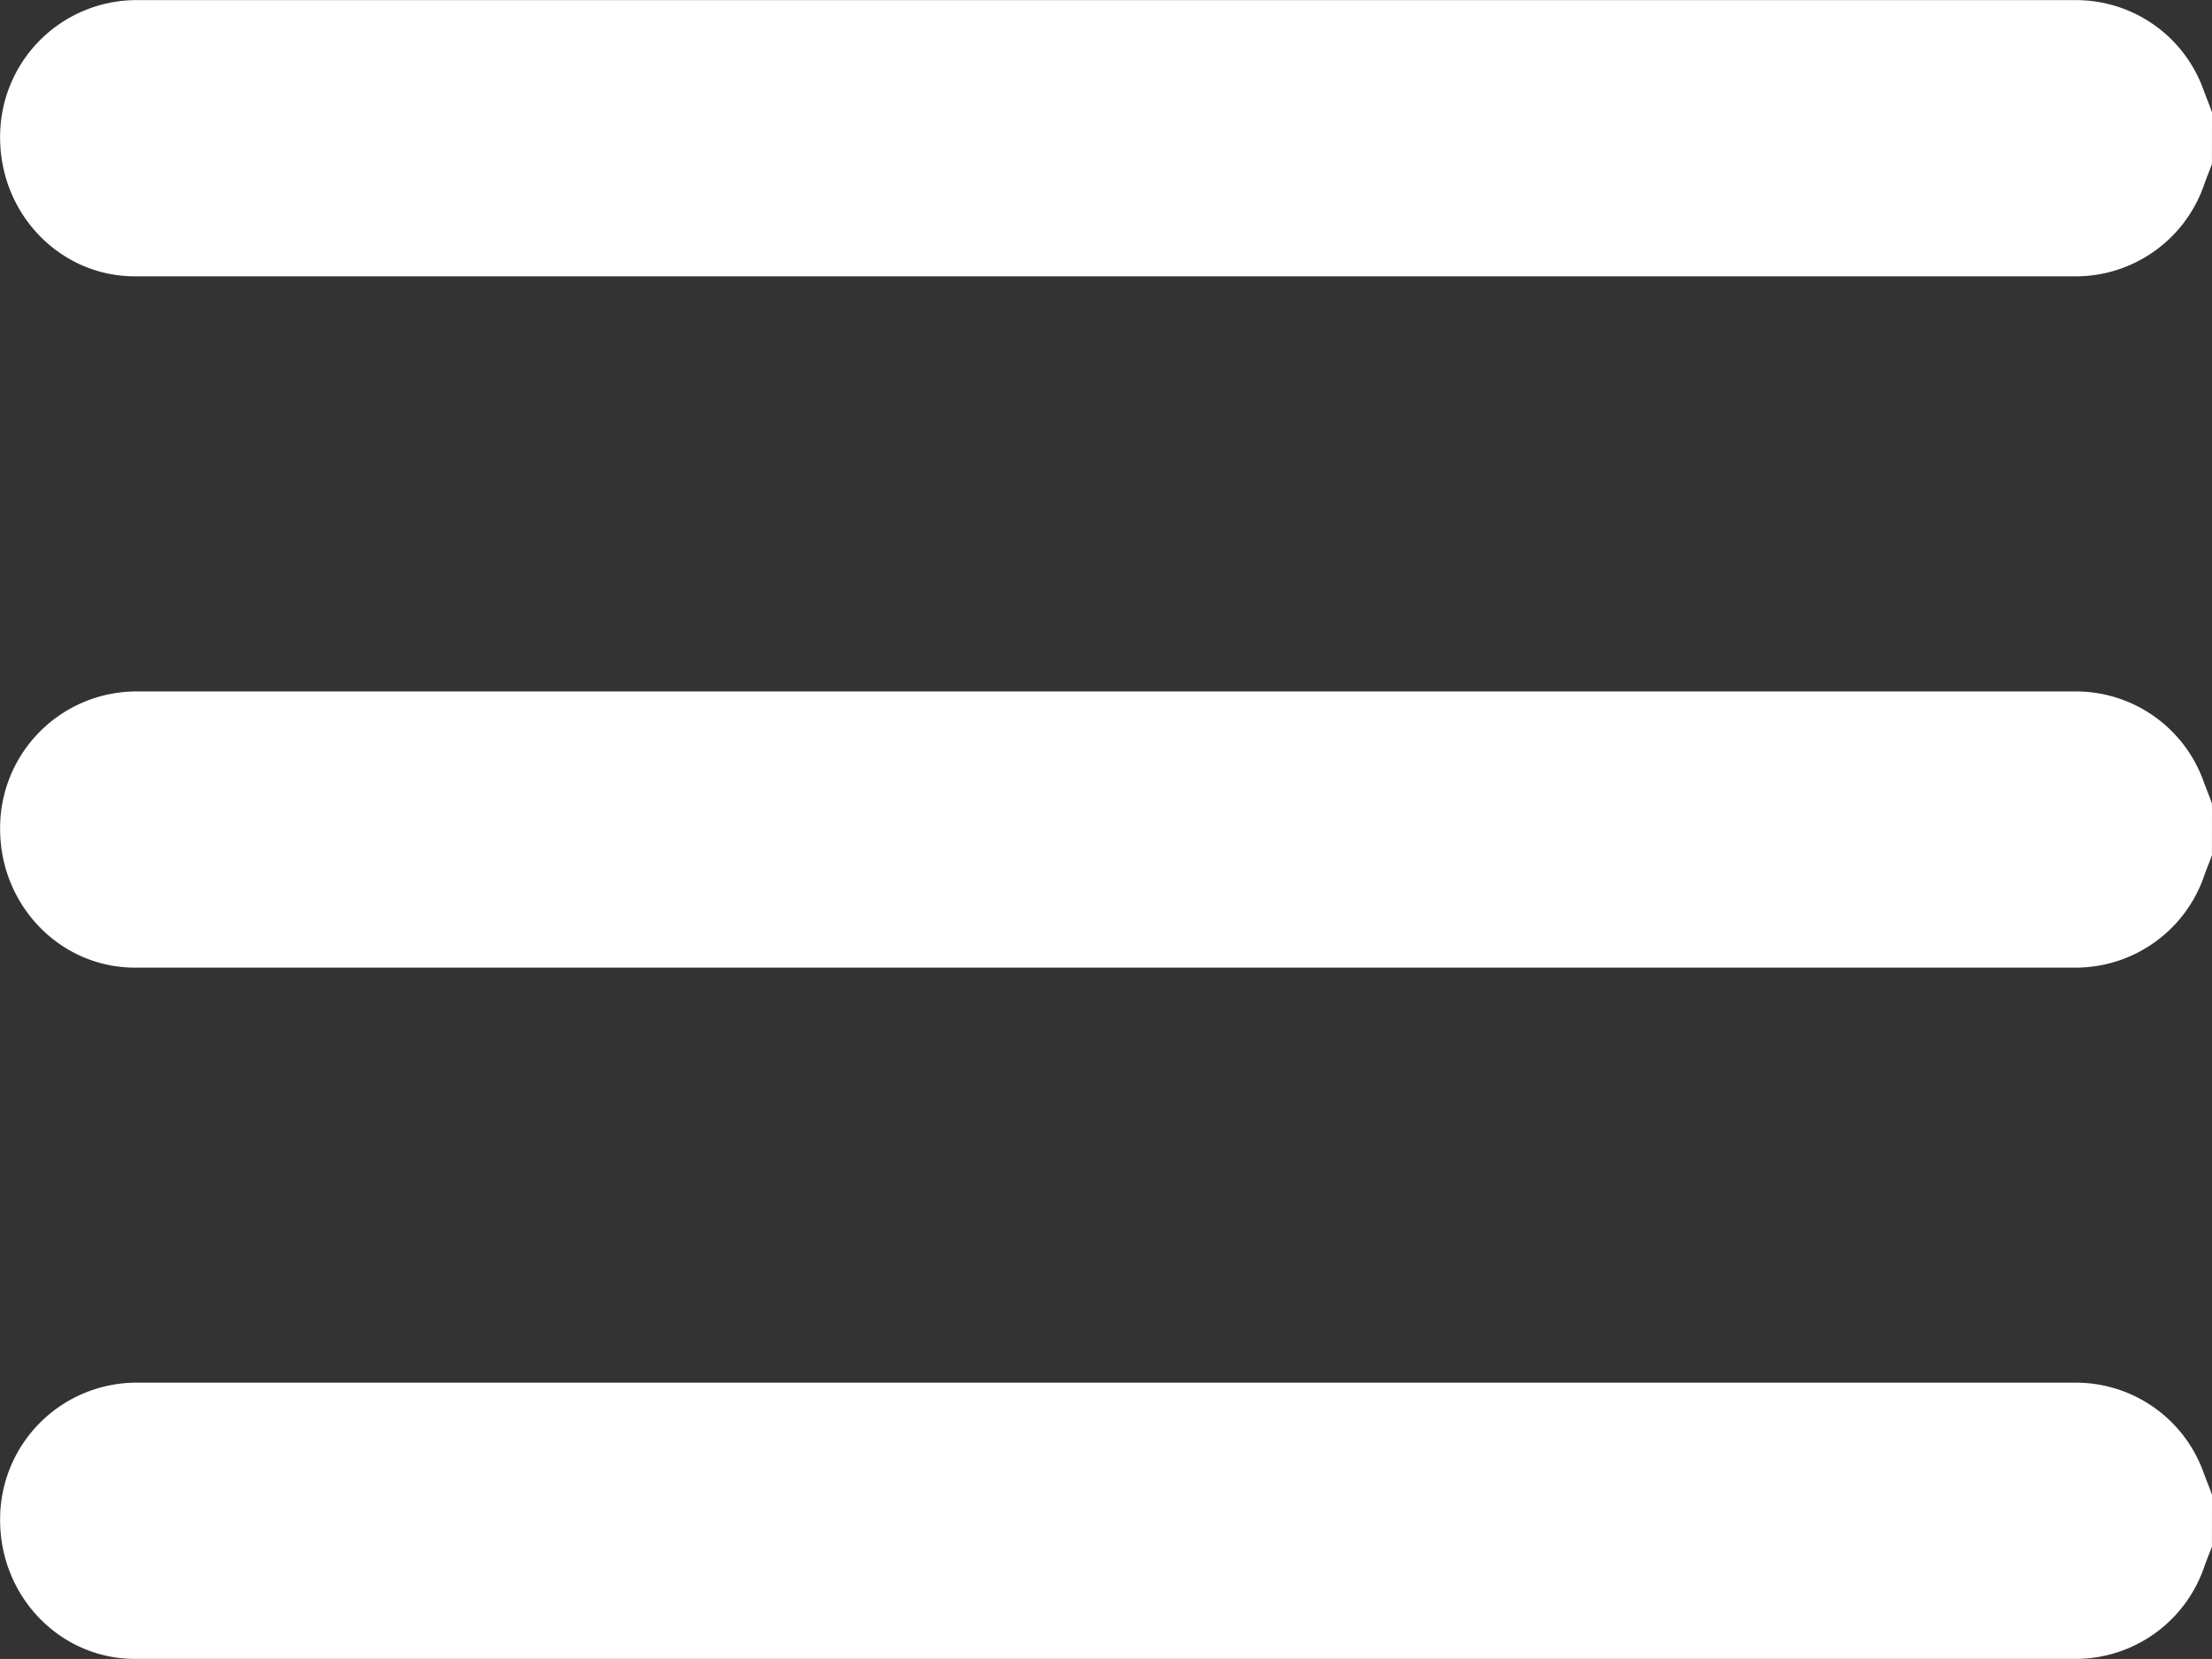
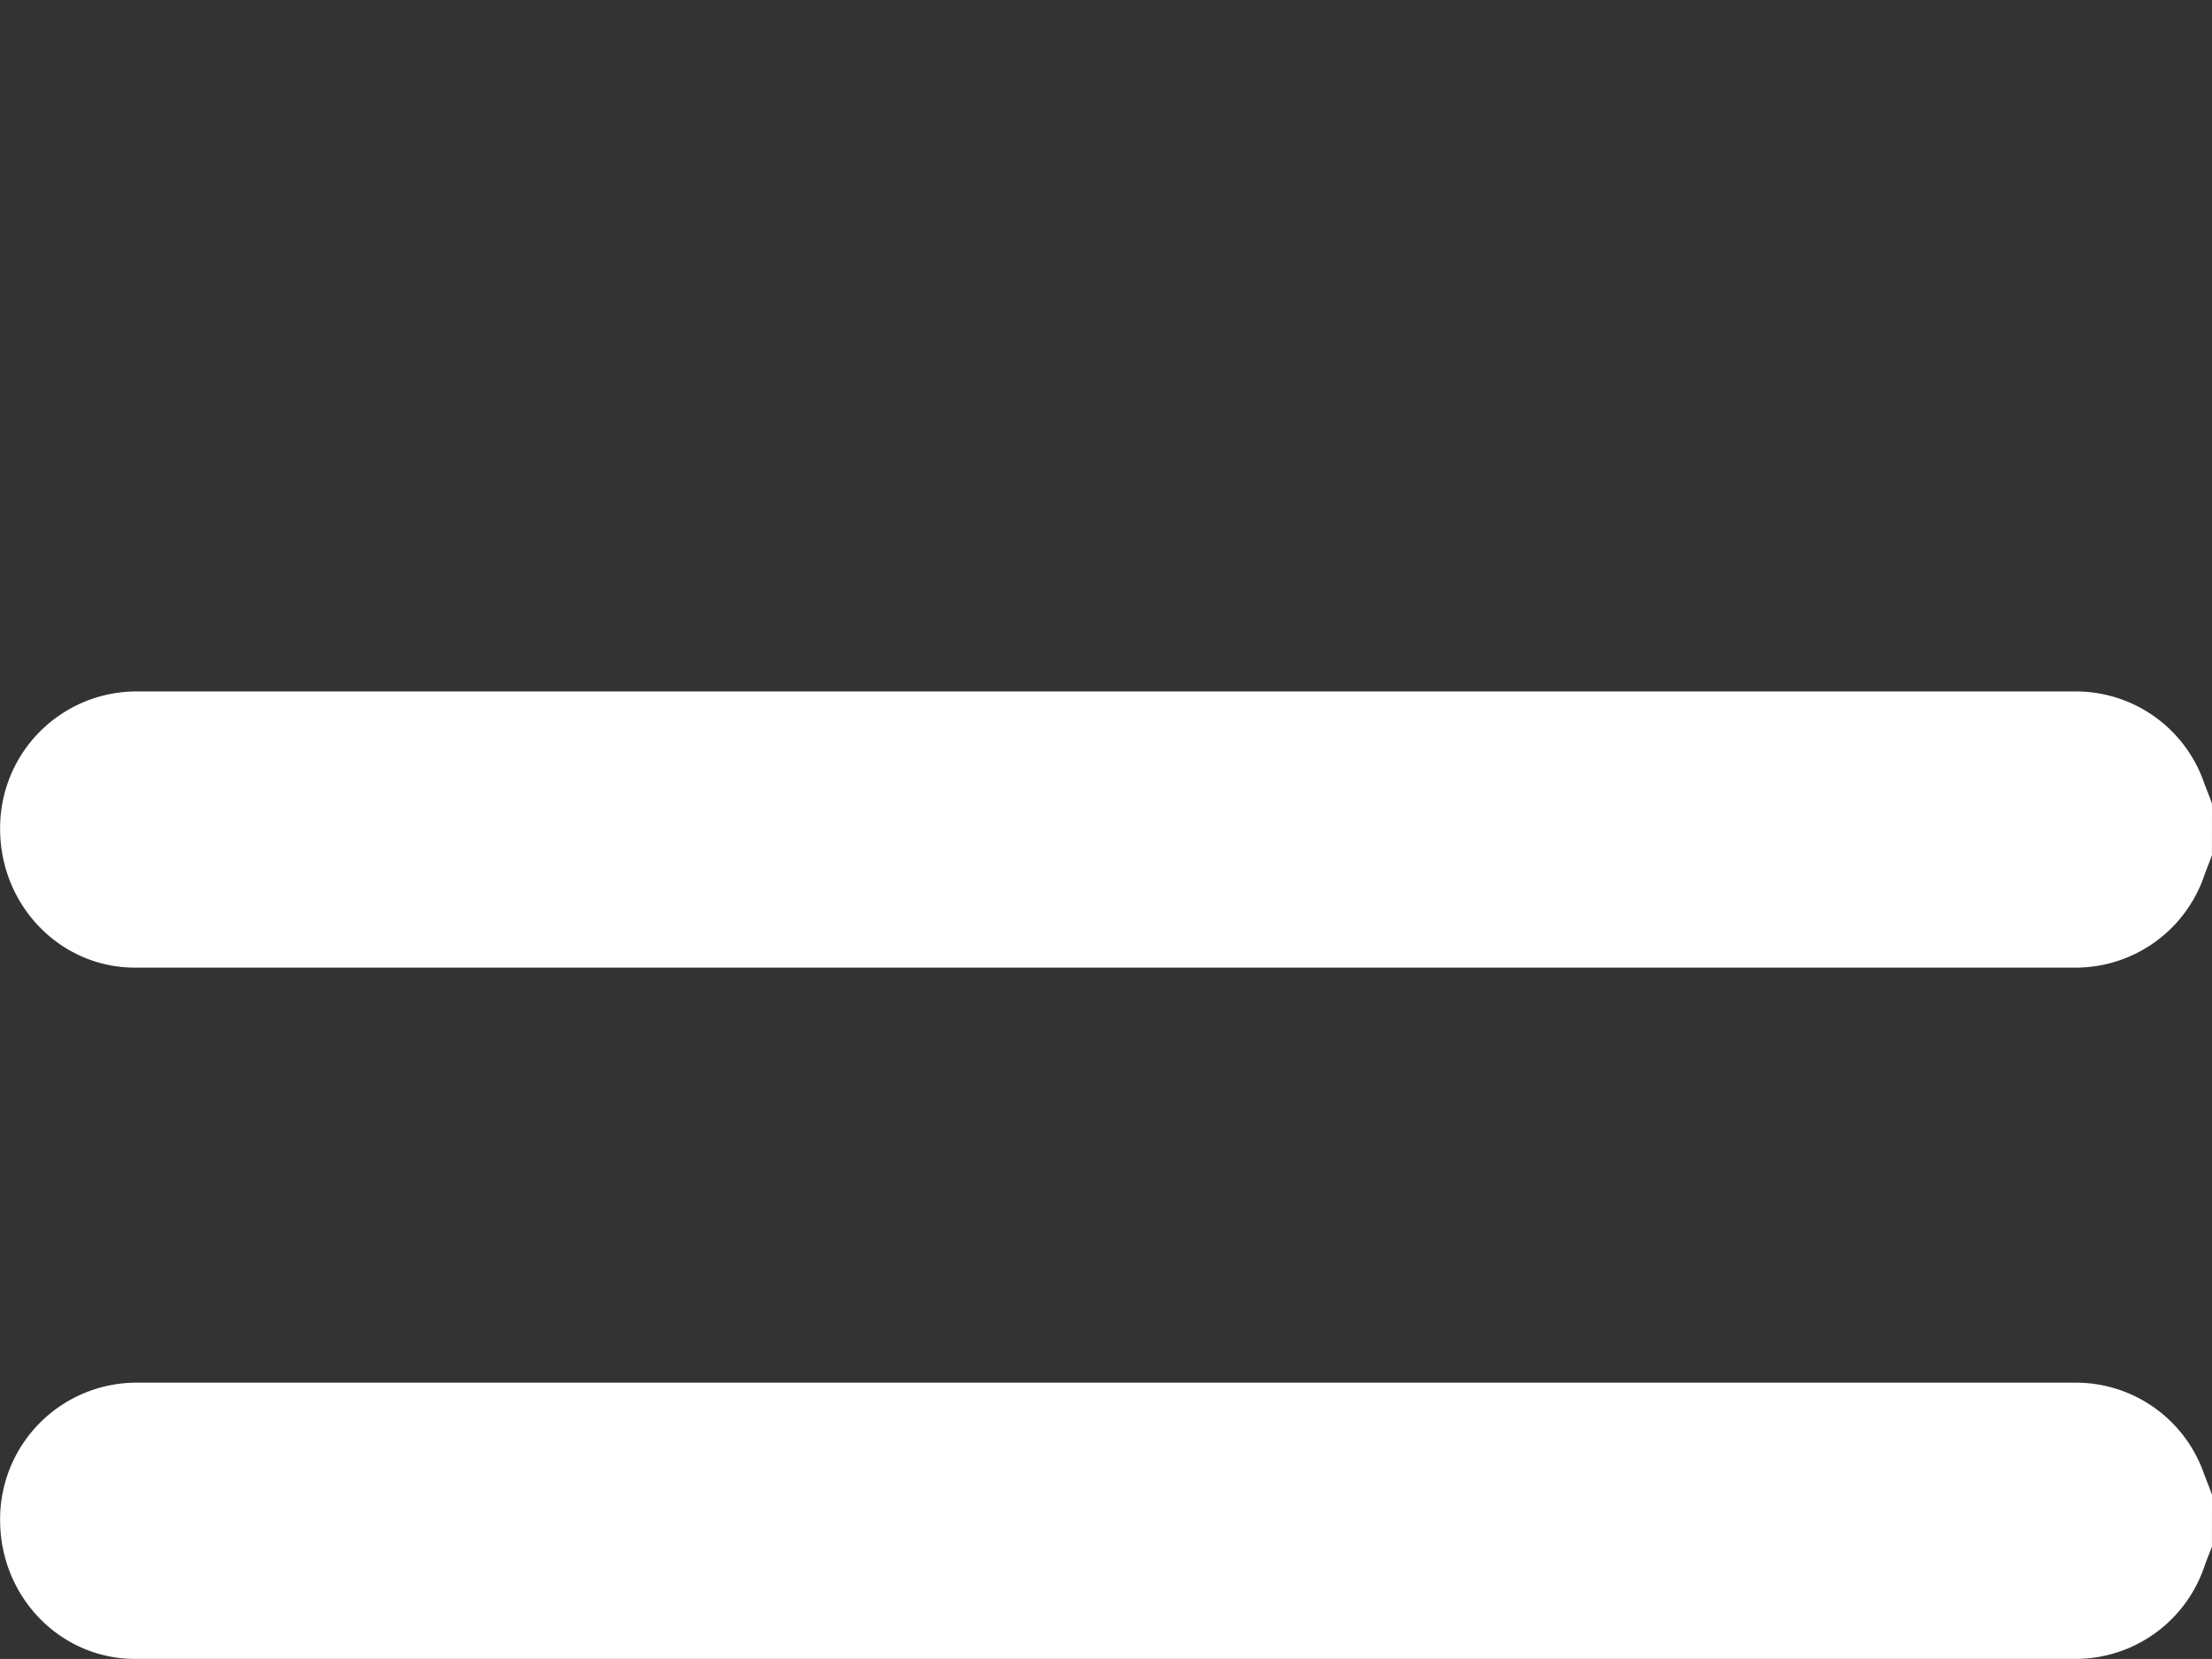
<svg xmlns="http://www.w3.org/2000/svg" id="Calque_1" data-name="Calque 1" viewBox="0 0 383.25 287.43">
  <rect x="0" y="0" width="383.25" height="287.43" fill="#333333" stroke="none" />
  <defs>
    <style>.cls-1{fill:#fff;}</style>
  </defs>
-   <path class="cls-1" d="M470.7,282.72c-.48,1.27-1,2.53-1.44,3.8a23.54,23.54,0,0,1-22,15.64q-168.21,0-336.41,0c-13,0-23.41-10.83-23.37-24.12a23.65,23.65,0,0,1,23.38-23.74q168.19,0,336.41,0a23.48,23.48,0,0,1,22,15.63c.47,1.28,1,2.54,1.44,3.81Z" transform="translate(-87.46 -254.28)" />
-   <path class="cls-1" d="M470.7,402.49c-.48,1.26-1,2.53-1.44,3.8a23.55,23.55,0,0,1-22,15.64q-168.21,0-336.41,0c-13,0-23.41-10.82-23.37-24.12a23.64,23.64,0,0,1,23.38-23.73q168.19,0,336.41,0a23.5,23.5,0,0,1,22,15.64c.47,1.27,1,2.54,1.44,3.8Z" transform="translate(-87.46 -254.28)" />
+   <path class="cls-1" d="M470.7,402.49c-.48,1.26-1,2.53-1.44,3.8a23.55,23.55,0,0,1-22,15.64q-168.21,0-336.41,0c-13,0-23.41-10.82-23.37-24.12a23.64,23.64,0,0,1,23.38-23.73q168.19,0,336.41,0a23.5,23.5,0,0,1,22,15.64c.47,1.27,1,2.54,1.44,3.8" transform="translate(-87.46 -254.28)" />
  <path class="cls-1" d="M470.7,522.25c-.48,1.27-1,2.53-1.44,3.8a23.56,23.56,0,0,1-22,15.65q-168.21,0-336.41,0c-13,0-23.41-10.83-23.37-24.12a23.65,23.65,0,0,1,23.38-23.74q168.19,0,336.41,0a23.5,23.5,0,0,1,22,15.64c.47,1.27,1,2.53,1.44,3.8Z" transform="translate(-87.46 -254.28)" />
</svg>